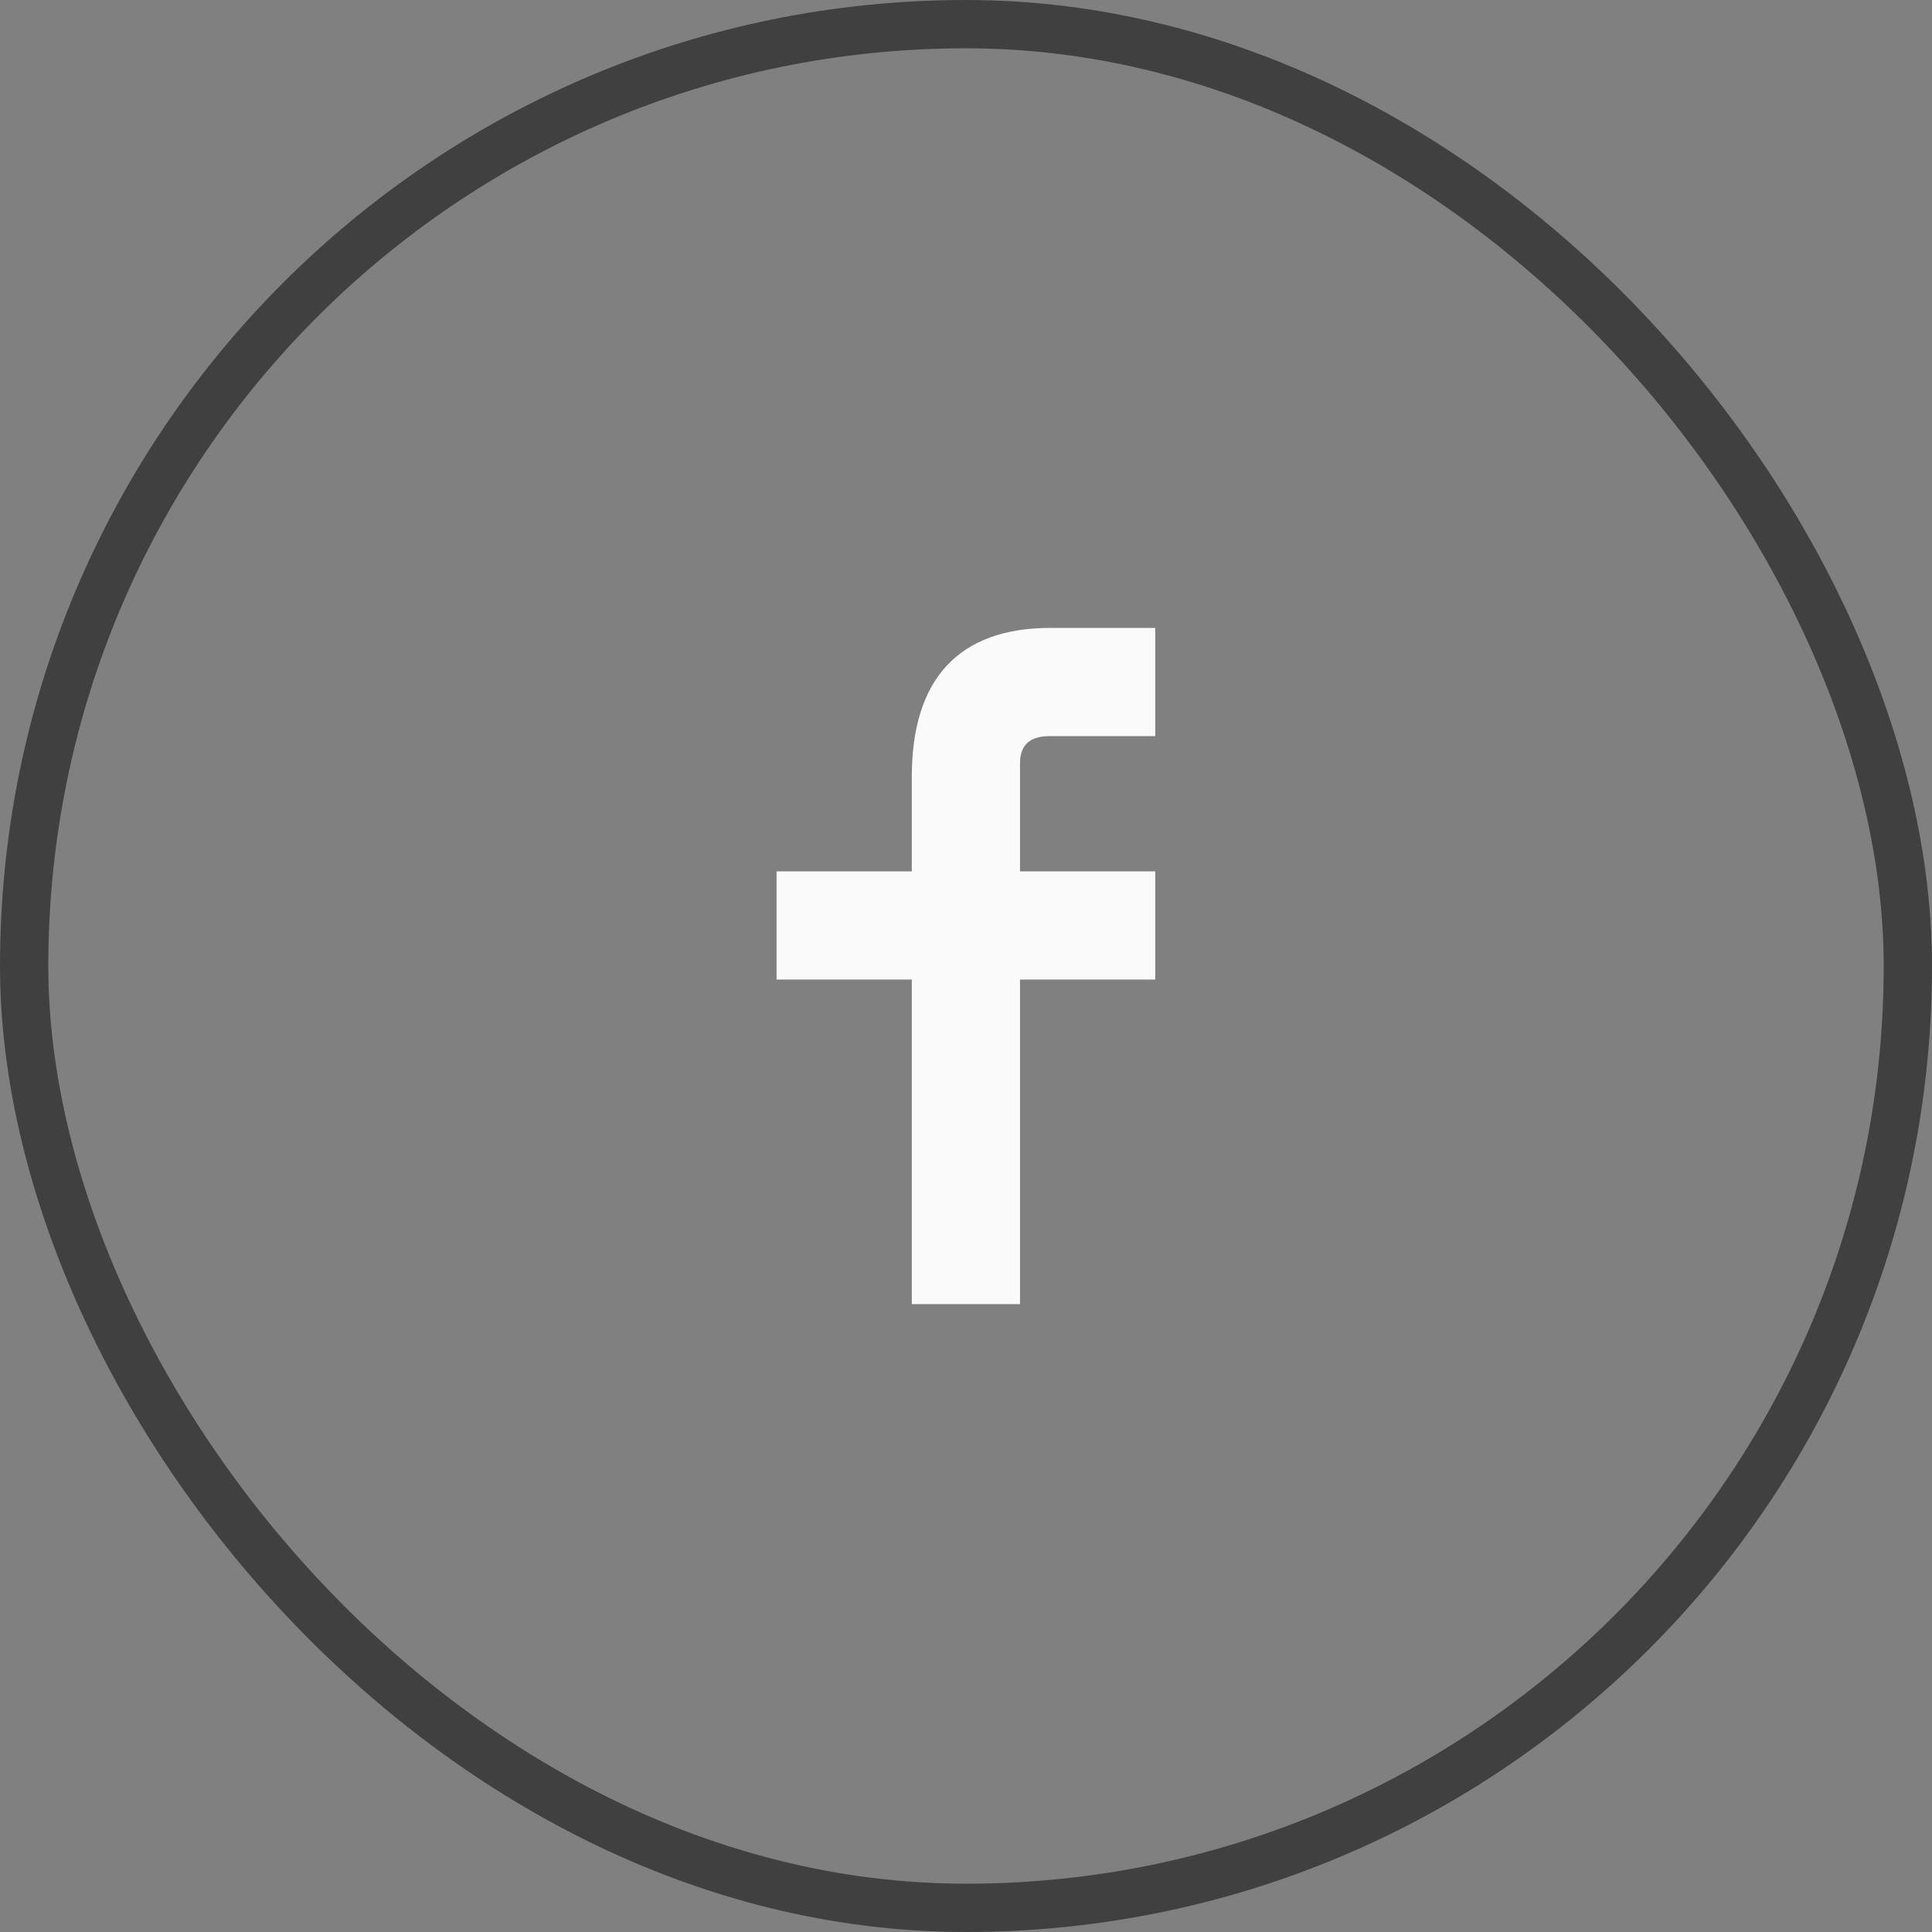
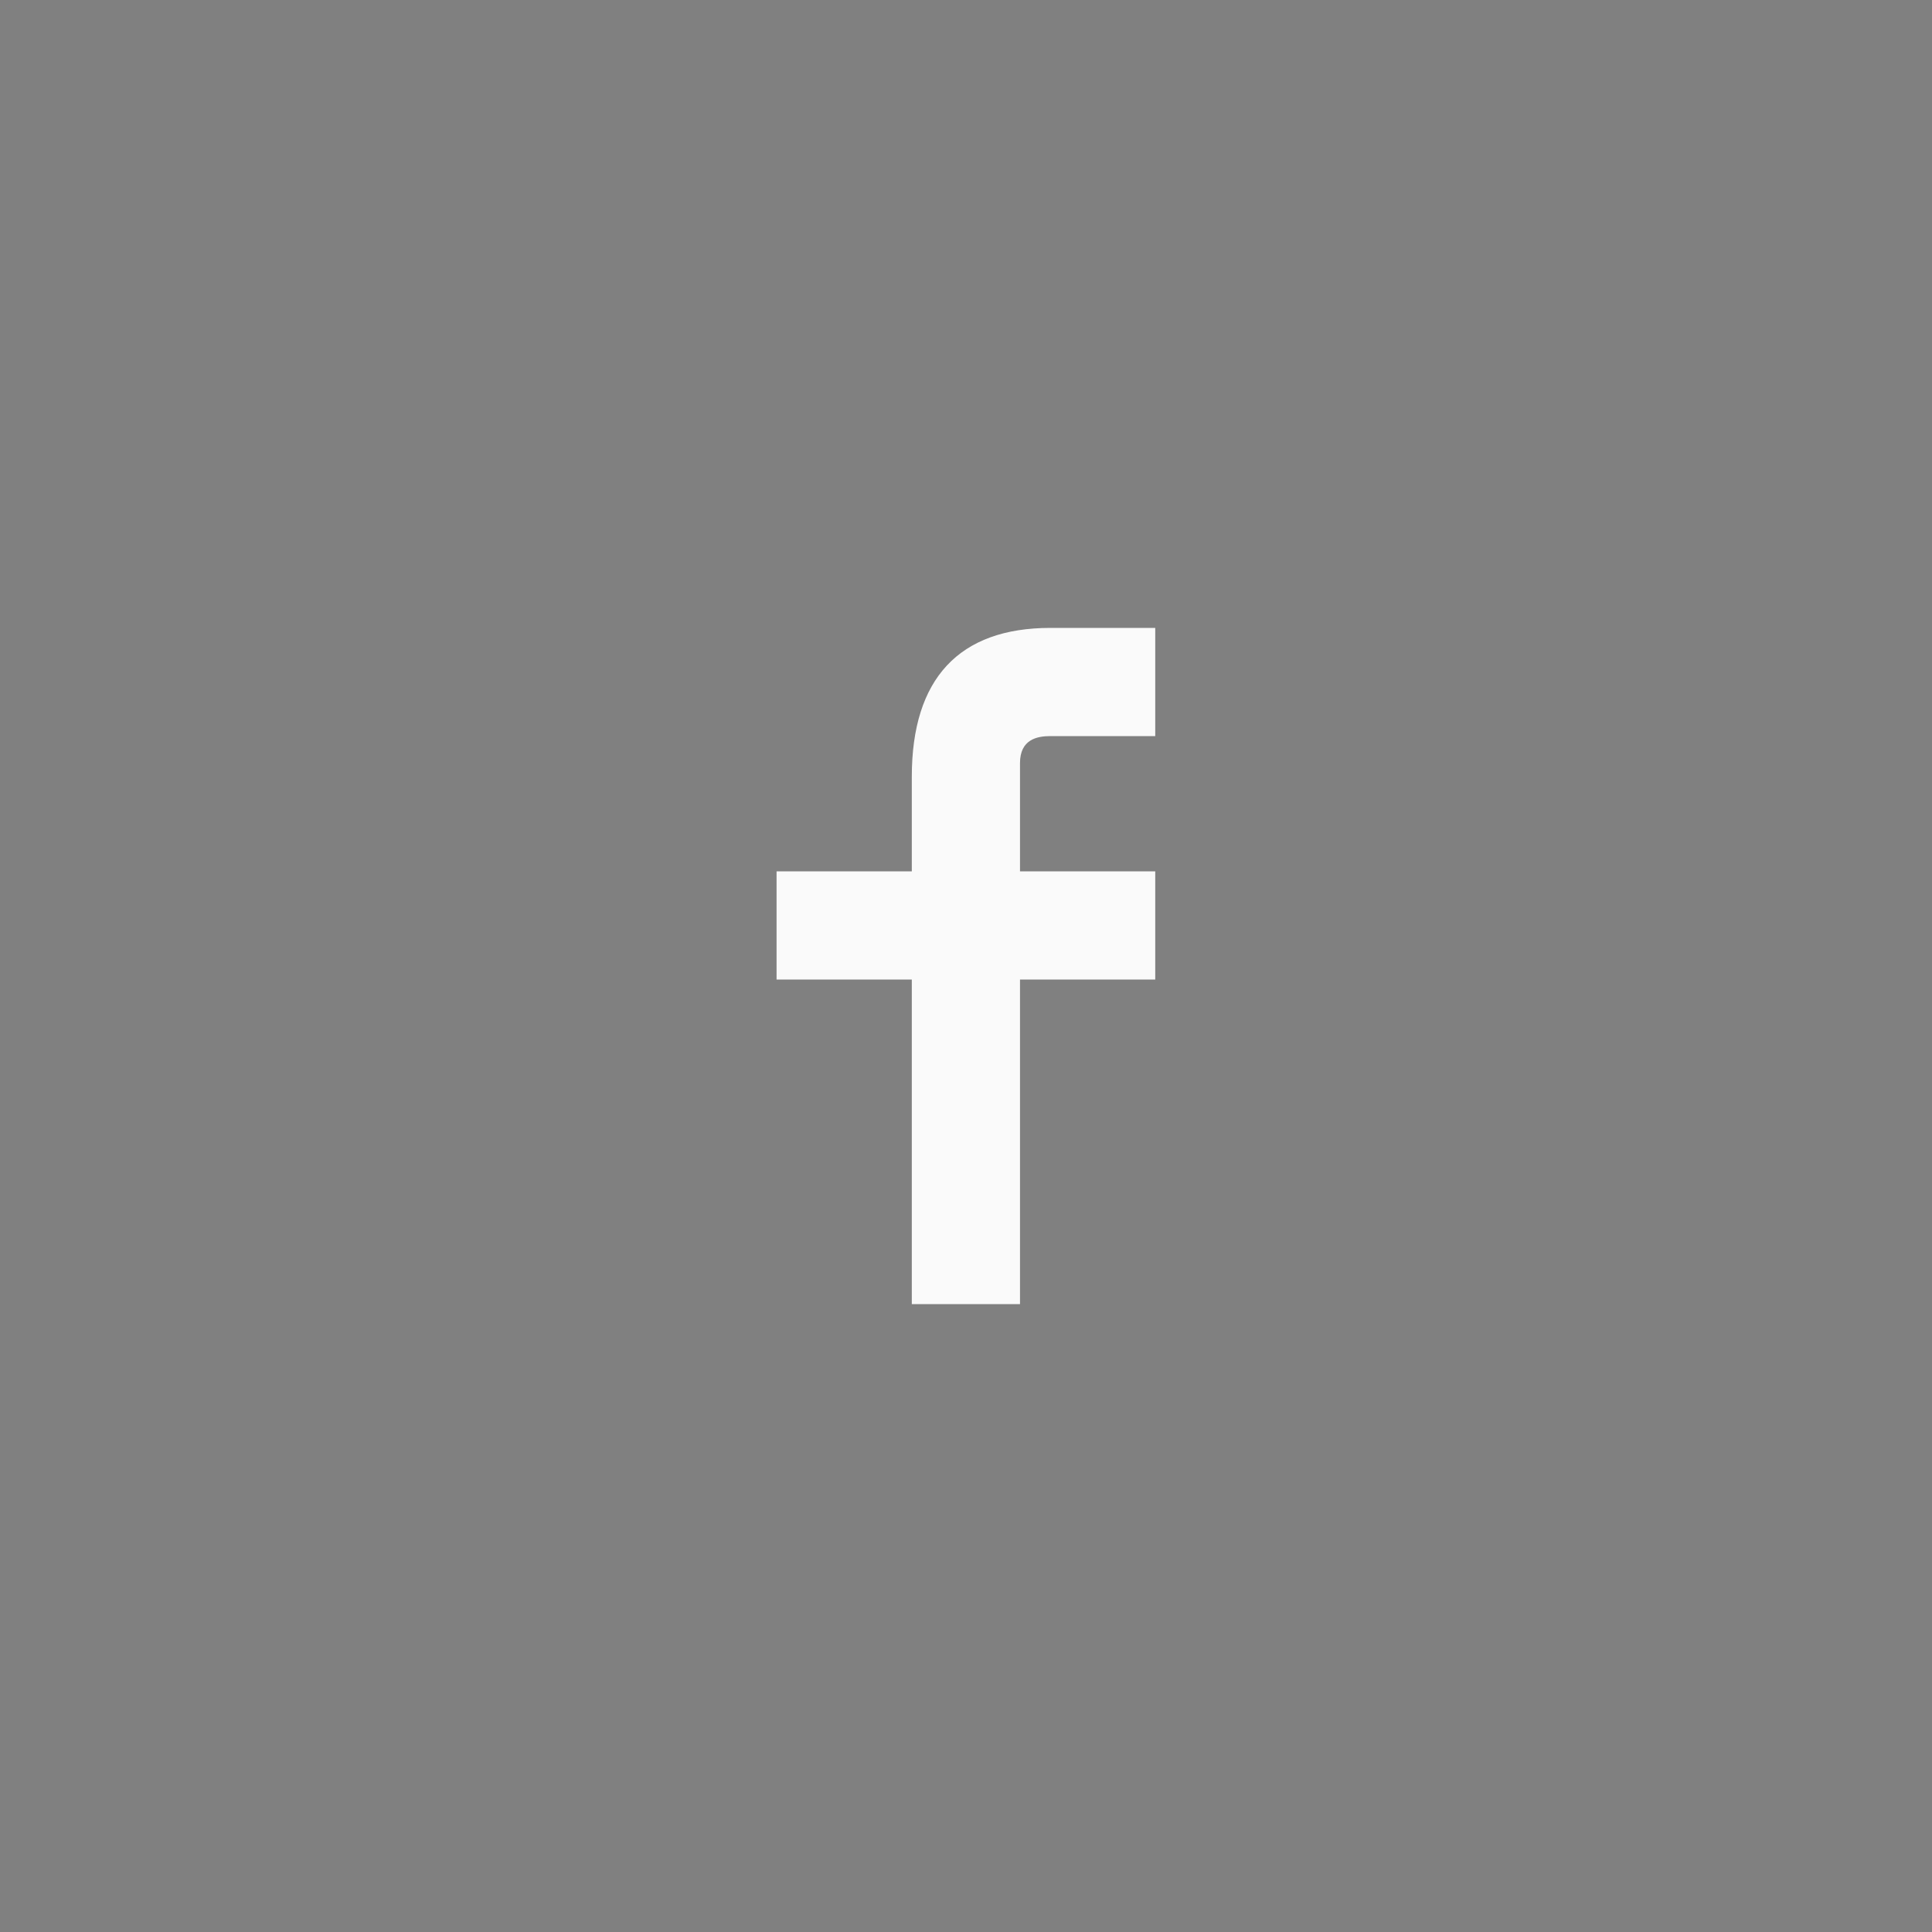
<svg xmlns="http://www.w3.org/2000/svg" width="40" height="40" viewBox="0 0 40 40" fill="none">
  <rect x="0" y="0" width="40" height="40" fill="#808080" stroke="none" />
-   <rect x="0.5" y="0.5" width="39" height="39" rx="19.5" stroke="#404040" />
  <path fill-rule="evenodd" clip-rule="evenodd" d="M23.918 15.24H21.748C21.468 15.24 21.118 15.31 21.118 15.8V18.04H23.918V20.28H21.118V27H18.878V20.28H16.078V18.04H18.878V16.08C18.878 14.05 19.858 13 21.748 13H23.918V15.24Z" fill="#FAFAFA" />
</svg>